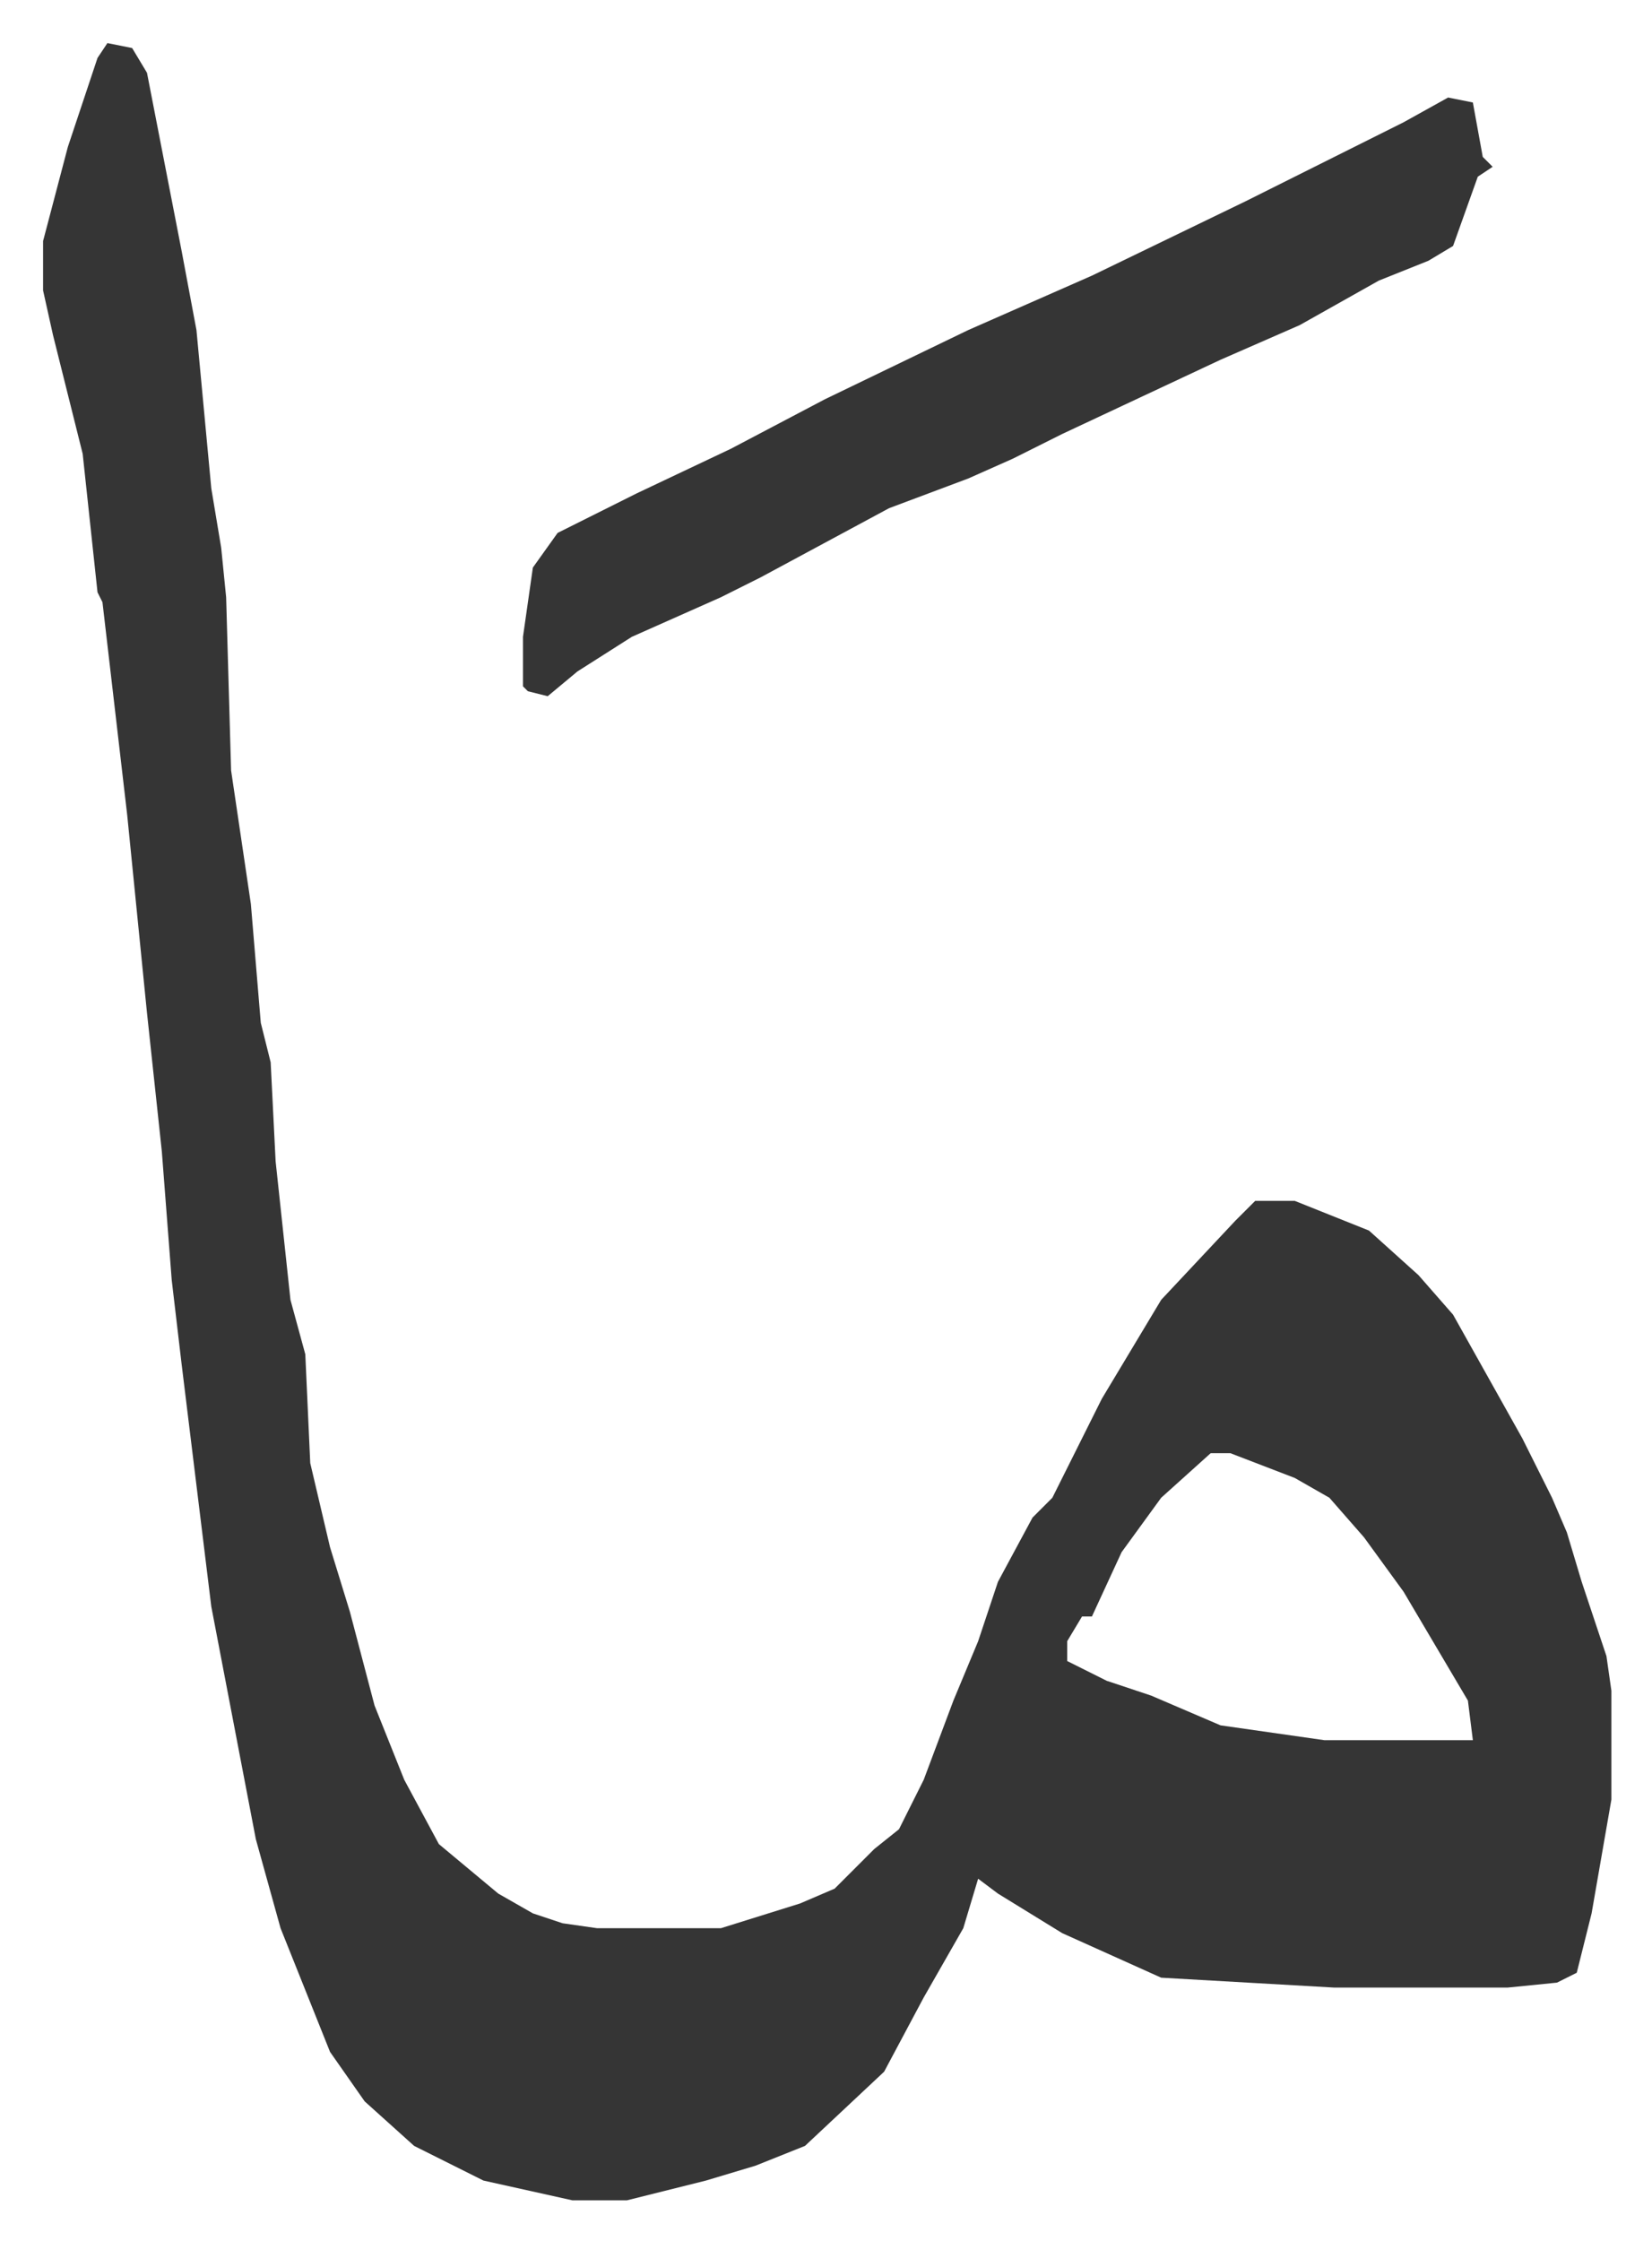
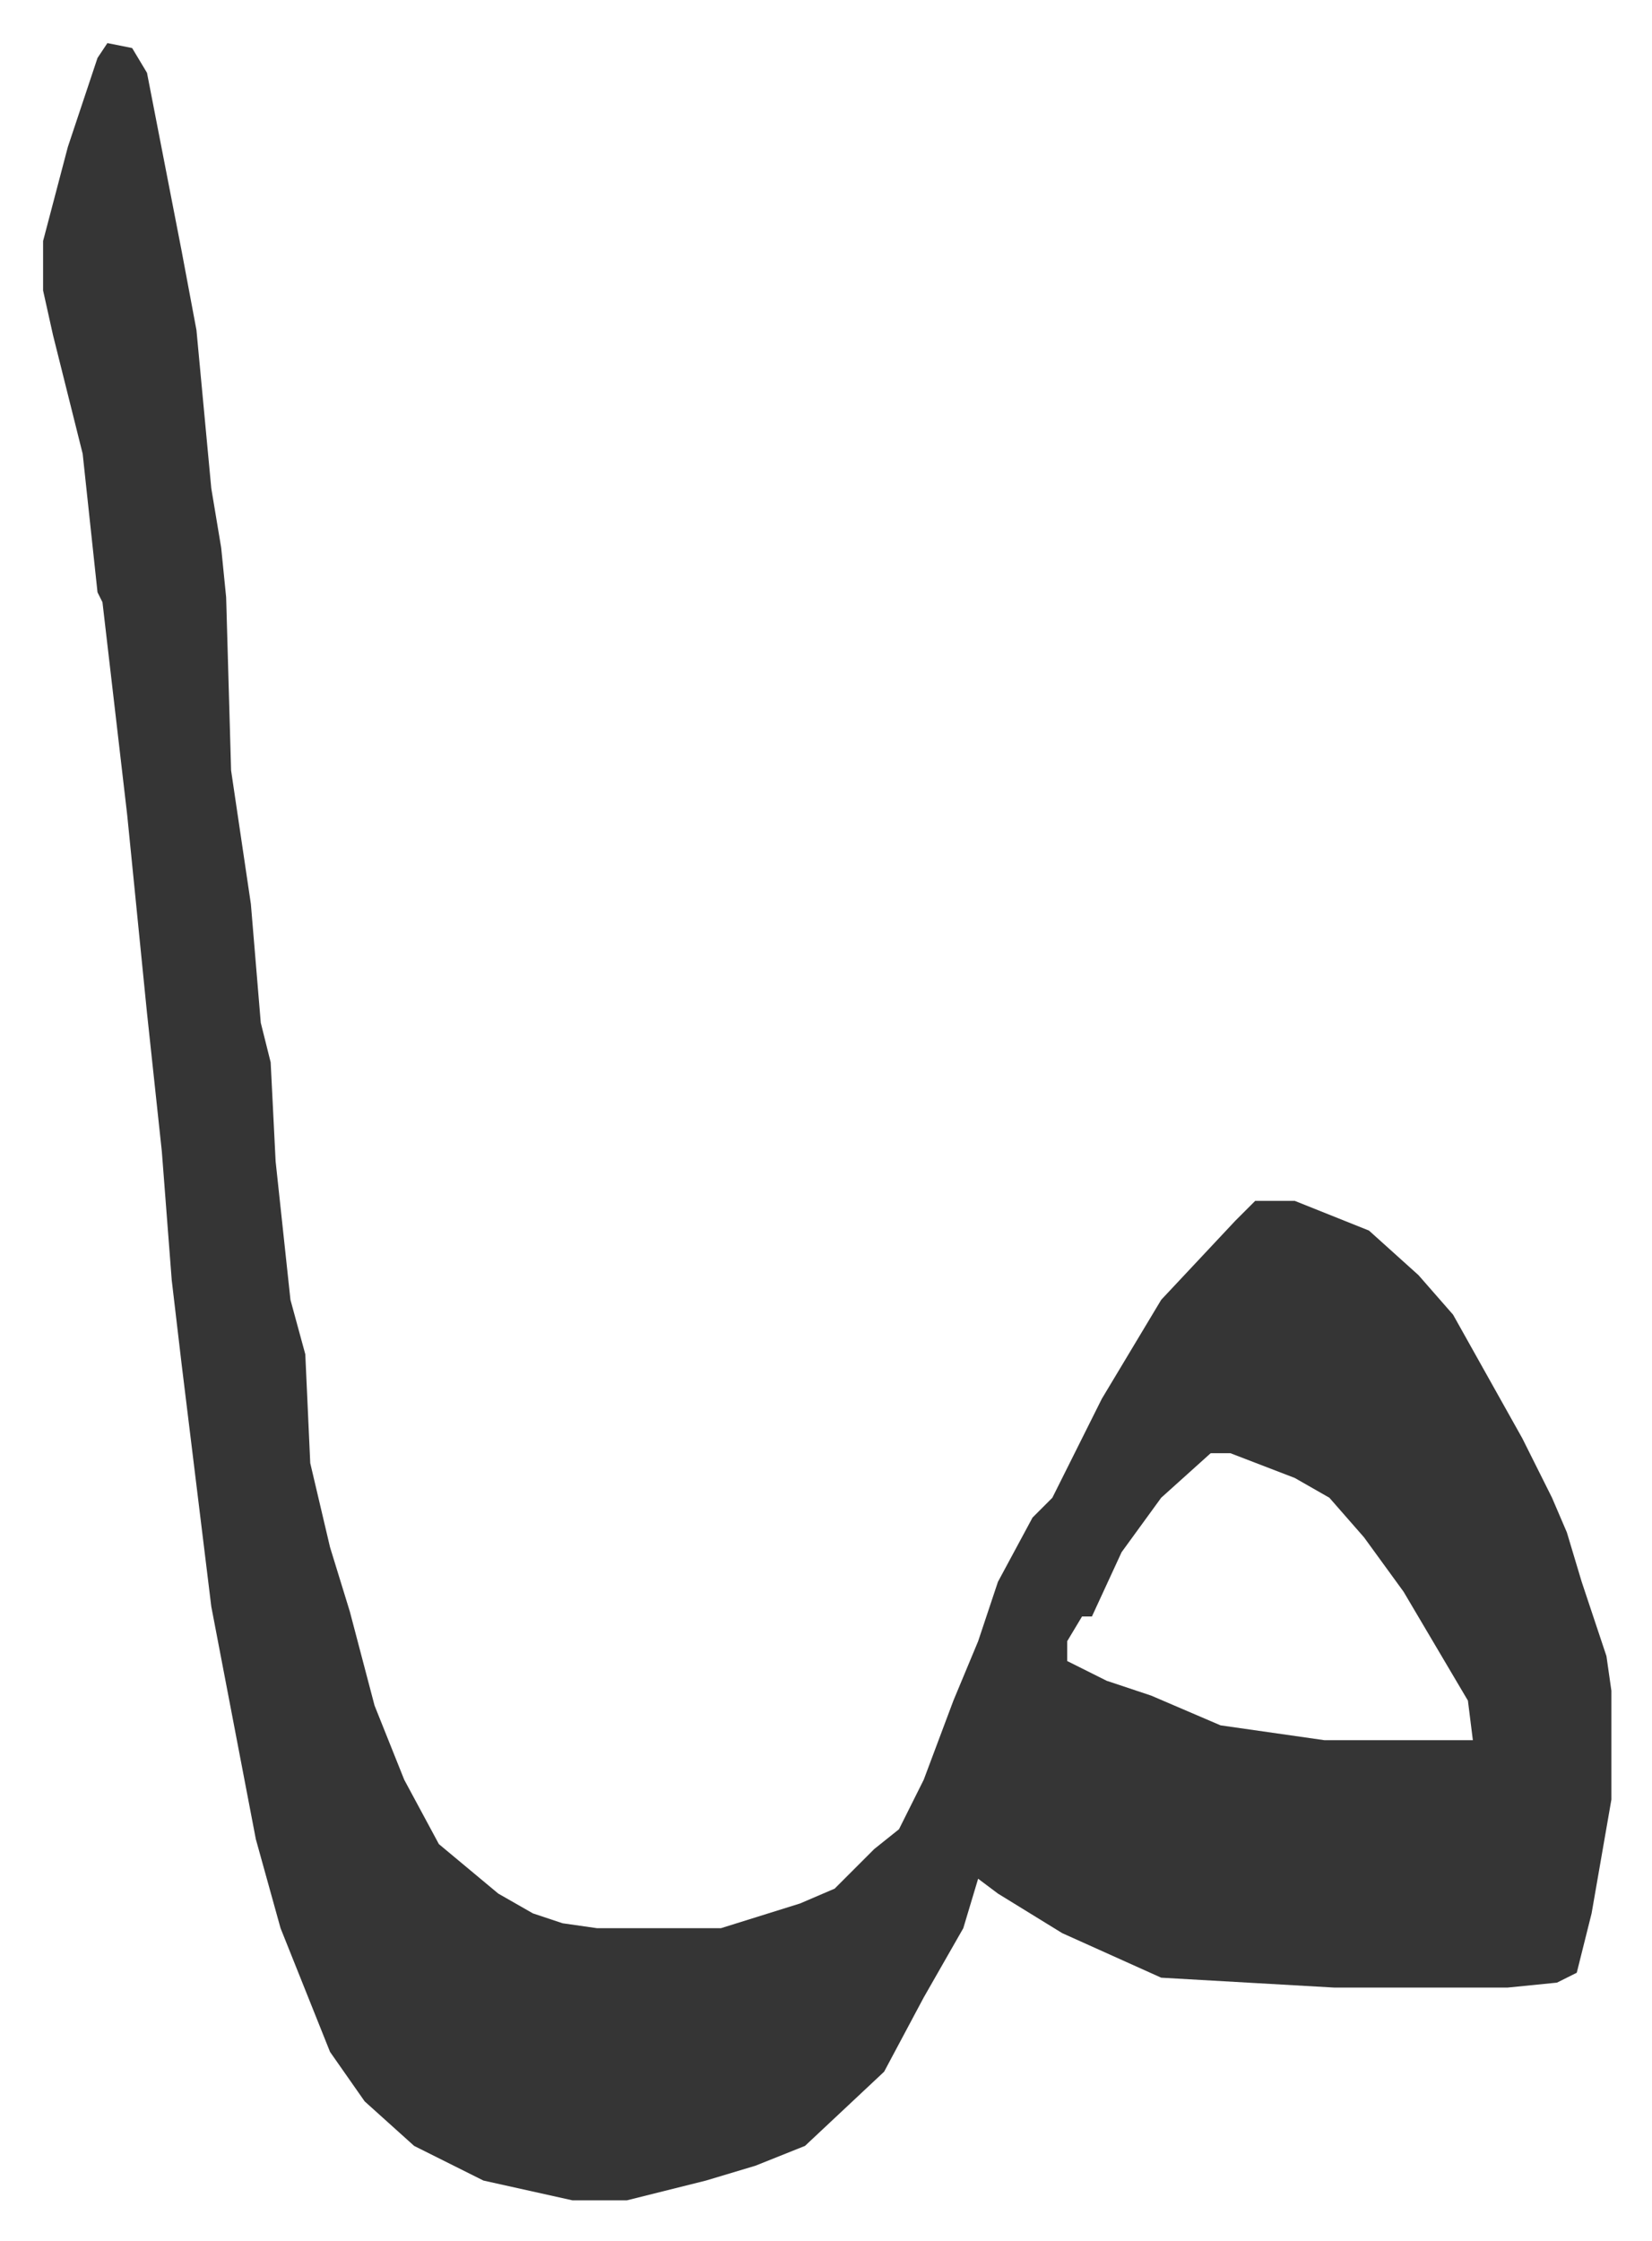
<svg xmlns="http://www.w3.org/2000/svg" role="img" viewBox="-8.71 538.29 333.92 452.92">
  <path fill="#353535" id="rule_normal" d="M13 547l5 1 3 5 7 36 3 16 3 32 2 12 1 10 1 35 4 27 2 24 2 8 1 20 3 28 3 11 1 22 4 17 4 13 5 19 6 15 7 13 12 10 7 4 6 2 7 1h25l16-5 7-3 8-8 5-4 5-10 6-16 5-12 4-12 7-13 4-4 10-20 6-10 6-10 15-16 4-4h8l15 6 10 9 7 8 14 25 6 12 3 7 3 10 3 9 2 6 1 7v22l-4 23-3 12-4 2-10 1h-35l-35-2-20-9-13-8-4-3-3 10-8 14-8 15-16 15-10 4-10 3-16 4h-11l-18-4-14-7-10-9-7-10-6-15-4-10-5-18-9-47-6-49-2-17-2-26-3-28-4-40-5-43-1-2-3-28-6-24-2-9v-10l5-19 6-18zm223 285l-10 9-8 11-6 13h-2l-3 5v4l8 4 9 3 14 6 21 3h30l-1-8-13-22-8-11-7-8-7-4-13-5z" />
-   <path fill="#353535" id="rule_normal" d="M284 558l5 1 2 11 2 2-3 2-5 14-5 3-10 4-16 9-16 7-32 15-10 5-9 4-16 6-26 14-8 4-18 8-11 7-6 5-4-1-1-1v-10l2-14 5-7 16-8 19-9 19-10 29-14 25-11 31-15 16-8 16-8z" />
</svg>